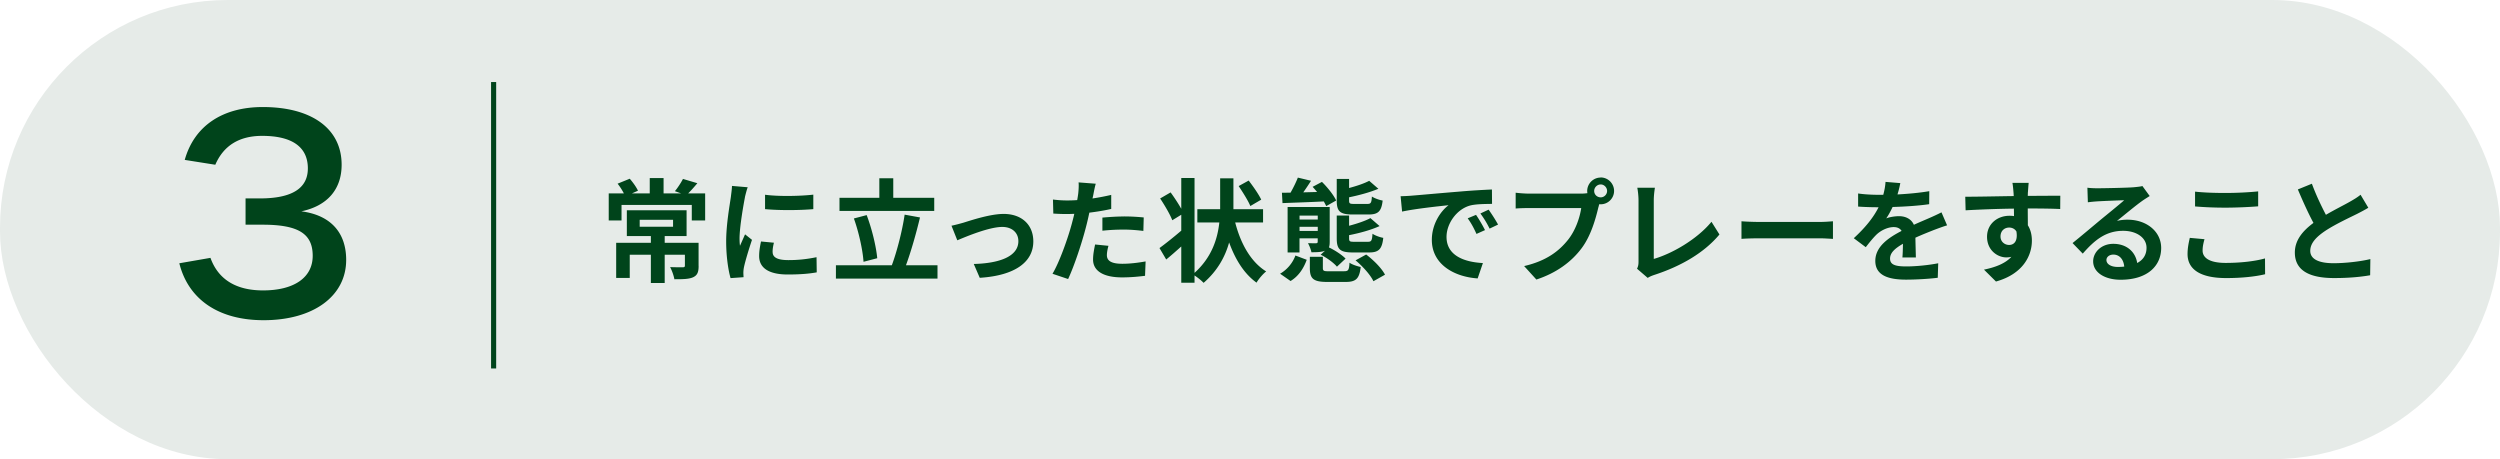
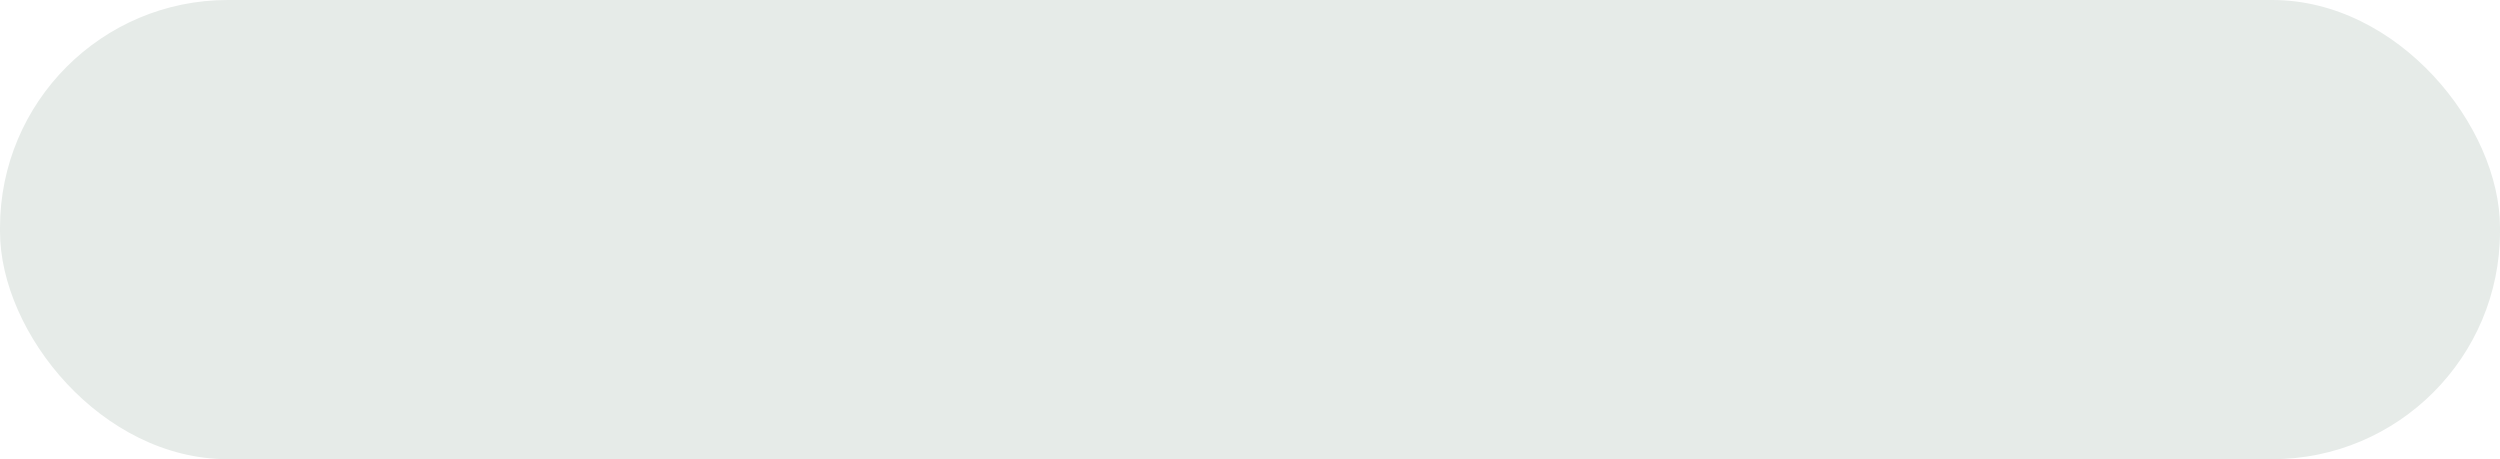
<svg xmlns="http://www.w3.org/2000/svg" width="490" height="90">
  <rect width="490" height="90" fill="#e6ebe8" rx="44.65" ry="44.65" />
-   <path fill="#00441b" d="M138.21 37.91v5.3h-2.62v-3.04h-13.77v3.04h-2.51v-5.3h2.97c-.33-.64-.79-1.36-1.23-1.91l2.38-.97c.64.73 1.32 1.69 1.61 2.35l-1.19.53h3.5V34.9h2.71v3.01h3.45l-1.23-.44c.55-.66 1.21-1.67 1.58-2.4l2.82.84c-.64.77-1.25 1.45-1.8 2h3.34Zm-1.28 14.21c0 1.21-.24 1.85-1.12 2.24-.86.37-2.07.37-3.63.37-.13-.73-.48-1.72-.84-2.38.99.04 2.16.04 2.46.04.33 0 .44-.09.44-.33v-2.13h-3.96v5.54h-2.71v-5.54h-4.14v4.55h-2.66v-6.89h6.8v-1.32h-4.71v-5.06h11.71v5.06h-4.29v1.32h6.64v4.51Zm-11.55-7.68h6.54v-1.36h-6.54zM146.01 38.66c-.29 1.47-1.06 5.87-1.06 8.08 0 .42.02.99.09 1.43.33-.75.68-1.52.99-2.24l1.36 1.08c-.62 1.83-1.34 4.22-1.58 5.39-.07.33-.11.81-.11 1.03 0 .24.02.59.04.9l-2.55.18c-.44-1.52-.86-4.2-.86-7.2 0-3.3.68-7.02.92-8.71.07-.62.2-1.45.22-2.16l3.08.26c-.18.46-.46 1.56-.55 1.96Zm5.43 10.76c0 .97.84 1.56 3.08 1.56 1.96 0 3.59-.18 5.52-.57l.04 2.97c-1.43.26-3.19.42-5.68.42-3.79 0-5.61-1.34-5.61-3.61 0-.86.13-1.74.37-2.86l2.53.24c-.18.73-.26 1.25-.26 1.85Zm7.97-11.27v2.84c-2.71.24-6.69.26-9.46 0v-2.82c2.71.37 7.08.26 9.46-.02M183.75 51.99v2.62h-19.91v-2.62h10.96c.99-2.66 2.05-6.76 2.51-9.92l3.01.55c-.77 3.23-1.8 6.8-2.75 9.37zm-.64-10.65h-18.57v-2.57h7.81v-3.83h2.73v3.83h8.03zm-13.86 9.97c-.15-2.29-.92-5.81-1.89-8.49l2.51-.66c1.03 2.71 1.85 6.12 2.07 8.45l-2.68.7ZM188.82 43.65c1.5-.46 5.24-1.72 7.9-1.72 3.48 0 5.81 2.07 5.81 5.39 0 3.98-3.5 6.69-10.5 7.13l-1.17-2.71c5.04-.13 8.74-1.47 8.74-4.47 0-1.65-1.23-2.79-3.15-2.79-2.55 0-6.95 1.83-8.82 2.62l-1.14-2.86c.66-.13 1.67-.4 2.33-.59M214.31 38.06c-.04.24-.11.53-.18.84 1.23-.18 2.46-.42 3.67-.7v2.75c-1.32.31-2.82.55-4.29.73-.2.95-.42 1.91-.66 2.82-.79 3.08-2.27 7.57-3.5 10.19l-3.06-1.03c1.32-2.2 2.99-6.82 3.81-9.9.15-.59.33-1.21.46-1.85-.51.02-.99.04-1.45.04-1.06 0-1.89-.04-2.66-.09l-.07-2.75c1.12.13 1.87.18 2.77.18.64 0 1.3-.02 1.98-.07.09-.48.15-.9.2-1.25.09-.81.13-1.72.07-2.22l3.37.26c-.18.59-.37 1.58-.46 2.07Zm2.64 11.95c0 .97.66 1.69 3.01 1.69 1.47 0 2.99-.18 4.58-.46l-.11 2.82c-1.23.15-2.73.31-4.49.31-3.7 0-5.7-1.28-5.7-3.5 0-1.01.22-2.07.4-2.95l2.62.26c-.18.62-.31 1.34-.31 1.83m3.35-7.59c1.25 0 2.57.07 3.87.2l-.07 2.64c-1.1-.13-2.44-.26-3.78-.26-1.5 0-2.86.07-4.25.22v-2.57c1.23-.11 2.82-.22 4.22-.22ZM242.1 43.61c1.06 4.11 3.04 7.72 6.07 9.59-.62.48-1.47 1.47-1.89 2.2-2.46-1.78-4.16-4.55-5.37-7.88-.77 2.79-2.29 5.57-5 7.92-.44-.46-1.12-1.01-1.78-1.45v1.43h-2.6v-7.11c-1.01.9-2.02 1.8-2.95 2.55l-1.32-2.24c1.06-.77 2.68-2.05 4.27-3.41v-3.12l-1.76 1.08c-.42-1.12-1.5-2.95-2.38-4.27l2.05-1.19c.7.95 1.52 2.2 2.09 3.21v-6.03h2.6v18.59c3.39-3.06 4.51-6.67 4.86-9.88h-4.31V41h4.47v-6.05h2.6V41h5.81v2.6h-5.46Zm2.97-3.22c-.42-1.03-1.45-2.66-2.29-3.92l1.96-1.08c.88 1.14 1.98 2.71 2.46 3.74l-2.13 1.25ZM250.91 53.64c1.41-.81 2.49-2.16 2.99-3.56l2.22.84c-.59 1.63-1.56 3.19-3.17 4.16l-2.05-1.43Zm.35-15.86 1.69-.02c.55-.97 1.1-2.09 1.43-2.95l2.58.62c-.48.77-1.01 1.56-1.52 2.27l2.71-.07c-.29-.35-.59-.7-.88-1.01l1.83-.97c1.1 1.08 2.31 2.6 2.79 3.65l-1.96 1.1c-.11-.29-.29-.59-.46-.92-2.93.15-5.9.24-8.1.33l-.11-2.02Zm8.42 11.37c-.64.26-1.52.29-2.64.29-.11-.57-.42-1.32-.68-1.78.66.02 1.41.02 1.58.02.24-.02.33-.09.33-.31v-.66h-3.57v2.77h-2.33v-8.91h8.25v6.8c0 .48-.04.84-.15 1.12 1.14.55 2.55 1.45 3.26 2.2l-1.69 1.58c-.62-.75-2-1.76-3.19-2.35l.84-.77Zm-4.97-6.89v.77h3.57v-.77zm3.57 3v-.81h-3.57v.81zm5.19 7.9c.79 0 .95-.22 1.03-1.67.51.37 1.54.7 2.2.84-.26 2.33-.97 2.93-2.95 2.93h-3.61c-2.73 0-3.41-.64-3.41-2.71v-2.22h2.55v2.2c0 .57.2.64 1.17.64h3.01Zm1.63-11.12c-2.51 0-3.1-.64-3.1-2.75v-4.22h2.42v1.78c1.5-.4 2.99-.9 3.94-1.41l1.8 1.56c-1.65.7-3.83 1.28-5.74 1.67v.62c0 .59.11.68.99.68h2.6c.66 0 .81-.2.88-1.45.48.33 1.45.68 2.11.79-.24 2.16-.92 2.73-2.75 2.73zm.02 7.44c-2.53 0-3.12-.66-3.12-2.79v-4.44h2.42v2c1.58-.42 3.17-.95 4.18-1.5l1.8 1.56c-1.69.77-3.96 1.39-5.98 1.78v.57c0 .66.11.73 1.01.73h2.68c.68 0 .81-.22.9-1.58.48.35 1.47.7 2.11.81-.24 2.24-.92 2.86-2.77 2.86zm2.64.4c1.45 1.1 3.04 2.68 3.7 3.96l-2.27 1.28c-.55-1.19-2.07-2.9-3.5-4.09l2.07-1.14ZM276.69 38.35c1.85-.15 5.48-.48 9.5-.81 2.27-.2 4.67-.33 6.23-.4l.02 2.82c-1.19.02-3.08.02-4.25.31-2.66.7-4.67 3.54-4.67 6.16 0 3.63 3.39 4.93 7.13 5.13l-1.03 3.01c-4.62-.31-8.98-2.77-8.98-7.55 0-3.17 1.78-5.68 3.28-6.8-2.07.22-6.56.7-9.11 1.25l-.29-3.01c.88-.02 1.74-.07 2.16-.11Zm14.37 6.75-1.67.75c-.55-1.21-1.01-2.07-1.72-3.06l1.63-.68c.55.79 1.34 2.13 1.76 2.99m2.55-1.08-1.65.79c-.59-1.19-1.1-2-1.8-2.97l1.61-.75c.55.77 1.39 2.07 1.85 2.93ZM313.74 34.78c1.43 0 2.62 1.19 2.62 2.64s-1.19 2.62-2.62 2.62c-.09 0-.2 0-.29-.02-.07.24-.11.46-.18.66-.51 2.16-1.45 5.57-3.3 8.01-1.98 2.64-4.93 4.82-8.84 6.1l-2.4-2.64c4.36-1.01 6.84-2.93 8.62-5.17 1.45-1.83 2.29-4.31 2.57-6.2h-10.23c-1.01 0-2.07.04-2.62.09v-3.1c.64.09 1.89.18 2.62.18h10.19c.31 0 .79-.02 1.25-.09-.02-.13-.04-.26-.04-.42a2.65 2.65 0 0 1 2.64-2.64Zm0 3.9c.68 0 1.25-.57 1.25-1.25s-.57-1.28-1.25-1.28-1.28.57-1.28 1.28.57 1.25 1.28 1.25M321.15 51.24V39.31c0-.84-.11-1.87-.24-2.51h3.45c-.13.86-.22 1.65-.22 2.51v11.44c3.59-1.03 8.49-3.85 11.31-7.28l1.56 2.49c-3.01 3.61-7.57 6.23-12.76 7.92-.31.11-.79.26-1.3.59l-2.09-1.8c.26-.55.29-.92.29-1.43M344.87 43.5h11.82c1.03 0 2-.09 2.57-.13v3.45c-.53-.02-1.65-.11-2.57-.11h-11.82c-1.25 0-2.73.04-3.54.11v-3.45c.79.07 2.4.13 3.54.13M371.91 38.11c2.09-.11 4.29-.31 6.23-.64l-.02 2.55c-2.09.31-4.8.48-7.17.55-.38.81-.81 1.61-1.25 2.24.57-.26 1.76-.44 2.49-.44 1.34 0 2.44.57 2.93 1.69 1.14-.53 2.07-.9 2.97-1.3.86-.37 1.63-.73 2.44-1.14l1.1 2.55c-.7.2-1.87.64-2.62.92-.99.4-2.24.88-3.59 1.5.02 1.23.07 2.86.09 3.87h-2.64c.07-.66.09-1.72.11-2.68-1.65.95-2.53 1.8-2.53 2.9 0 1.21 1.03 1.54 3.19 1.54 1.87 0 4.31-.24 6.25-.62l-.09 2.84c-1.45.2-4.16.37-6.23.37-3.46 0-6.01-.84-6.01-3.67s2.64-4.58 5.15-5.88c-.33-.55-.92-.75-1.54-.75-1.23 0-2.6.7-3.43 1.52-.66.66-1.3 1.45-2.05 2.42l-2.35-1.76c2.31-2.13 3.87-4.09 4.86-6.07h-.29c-.9 0-2.51-.04-3.72-.13v-2.57c1.12.18 2.75.26 3.87.26h1.06c.24-.88.4-1.74.44-2.53l2.9.24c-.11.55-.26 1.28-.55 2.2ZM397.46 37.71c0 .18 0 .42-.02.68 2.22 0 5.24-.04 6.38-.02l-.02 2.6c-1.32-.07-3.37-.11-6.36-.11 0 1.12.02 2.33.02 3.3.53.84.79 1.87.79 3.01 0 2.86-1.67 6.51-7.04 8.01l-2.35-2.33c2.22-.46 4.16-1.19 5.37-2.51-.31.07-.64.11-.99.11-1.69 0-3.78-1.36-3.78-4.05 0-2.49 2-4.11 4.4-4.11.31 0 .59.02.88.07 0-.48 0-.99-.02-1.47-3.32.04-6.75.18-9.46.33l-.07-2.66c2.51 0 6.51-.09 9.5-.13-.02-.29-.02-.51-.04-.68-.07-.9-.15-1.65-.22-1.91h3.19c-.04.35-.13 1.54-.15 1.89Zm-3.67 10.3c.92 0 1.74-.7 1.43-2.64-.31-.51-.84-.77-1.43-.77-.86 0-1.69.59-1.69 1.76 0 1.01.81 1.65 1.69 1.65M411.11 36.9c1.17 0 5.88-.09 7.13-.2.9-.09 1.41-.15 1.67-.24l1.43 1.96c-.51.33-1.03.64-1.54 1.01-1.19.84-3.5 2.77-4.88 3.87a8.4 8.4 0 0 1 2.09-.24c3.74 0 6.58 2.33 6.58 5.54 0 3.48-2.64 6.23-7.96 6.23-3.06 0-5.37-1.41-5.37-3.61 0-1.78 1.61-3.43 3.94-3.43 2.73 0 4.38 1.67 4.69 3.76 1.21-.64 1.83-1.65 1.83-2.99 0-1.98-1.98-3.32-4.58-3.32-3.37 0-5.57 1.78-7.92 4.47l-2-2.07c1.56-1.25 4.22-3.5 5.52-4.58 1.23-1.01 3.52-2.86 4.6-3.81-1.12.02-4.16.15-5.32.22-.59.04-1.3.11-1.8.18l-.09-2.86c.62.09 1.39.11 2 .11Zm3.96 15.42c.46 0 .88-.02 1.28-.07-.13-1.43-.95-2.35-2.13-2.35-.84 0-1.36.51-1.36 1.06 0 .81.9 1.36 2.22 1.36ZM431.71 49.11c0 1.41 1.34 2.42 4.51 2.42 2.97 0 5.79-.33 7.72-.88l.02 3.1c-1.91.46-4.55.75-7.63.75-5.04 0-7.57-1.69-7.57-4.71 0-1.28.26-2.35.44-3.17l2.88.26c-.22.79-.37 1.47-.37 2.22Zm4.51-11.29c2.18 0 4.69-.13 6.38-.31v2.93c-1.54.13-4.27.26-6.36.26-2.31 0-4.22-.09-6.01-.24v-2.9c1.63.18 3.67.26 5.98.26ZM455.87 42.11c1.8-1.06 3.72-2 4.75-2.6.84-.48 1.47-.86 2.05-1.34l1.52 2.55c-.66.4-1.36.77-2.18 1.19-1.36.68-4.14 1.96-6.14 3.26-1.83 1.21-3.06 2.46-3.06 4s1.52 2.42 4.58 2.42c2.27 0 5.24-.33 7.2-.81l-.04 3.17c-1.87.33-4.2.55-7.06.55-4.38 0-7.7-1.21-7.7-5 0-2.42 1.54-4.25 3.65-5.81-1.01-1.87-2.07-4.22-3.06-6.56l2.75-1.12c.84 2.29 1.87 4.4 2.75 6.1ZM35.15 51.6l6.1-1.06c1.51 4.2 4.98 6.38 10.3 6.38 6.1 0 9.74-2.52 9.74-6.78s-2.69-6.1-9.8-6.1h-3.36v-5.15h2.8c6.27 0 9.41-1.96 9.41-5.88 0-4.2-3.08-6.38-8.96-6.38-4.48 0-7.56 1.9-9.18 5.66l-5.99-.95c1.85-6.61 7.34-10.36 15.29-10.36 9.63 0 15.46 4.26 15.46 11.31 0 4.82-2.8 8.06-7.9 9.13 5.66.73 8.79 4.09 8.79 9.52 0 7.11-6.44 11.82-16.18 11.82-8.79 0-14.73-4.03-16.52-11.14Z" />
-   <path fill="none" stroke="#00441b" stroke-miterlimit="10" d="M96.75 16.08v56.14" />
</svg>